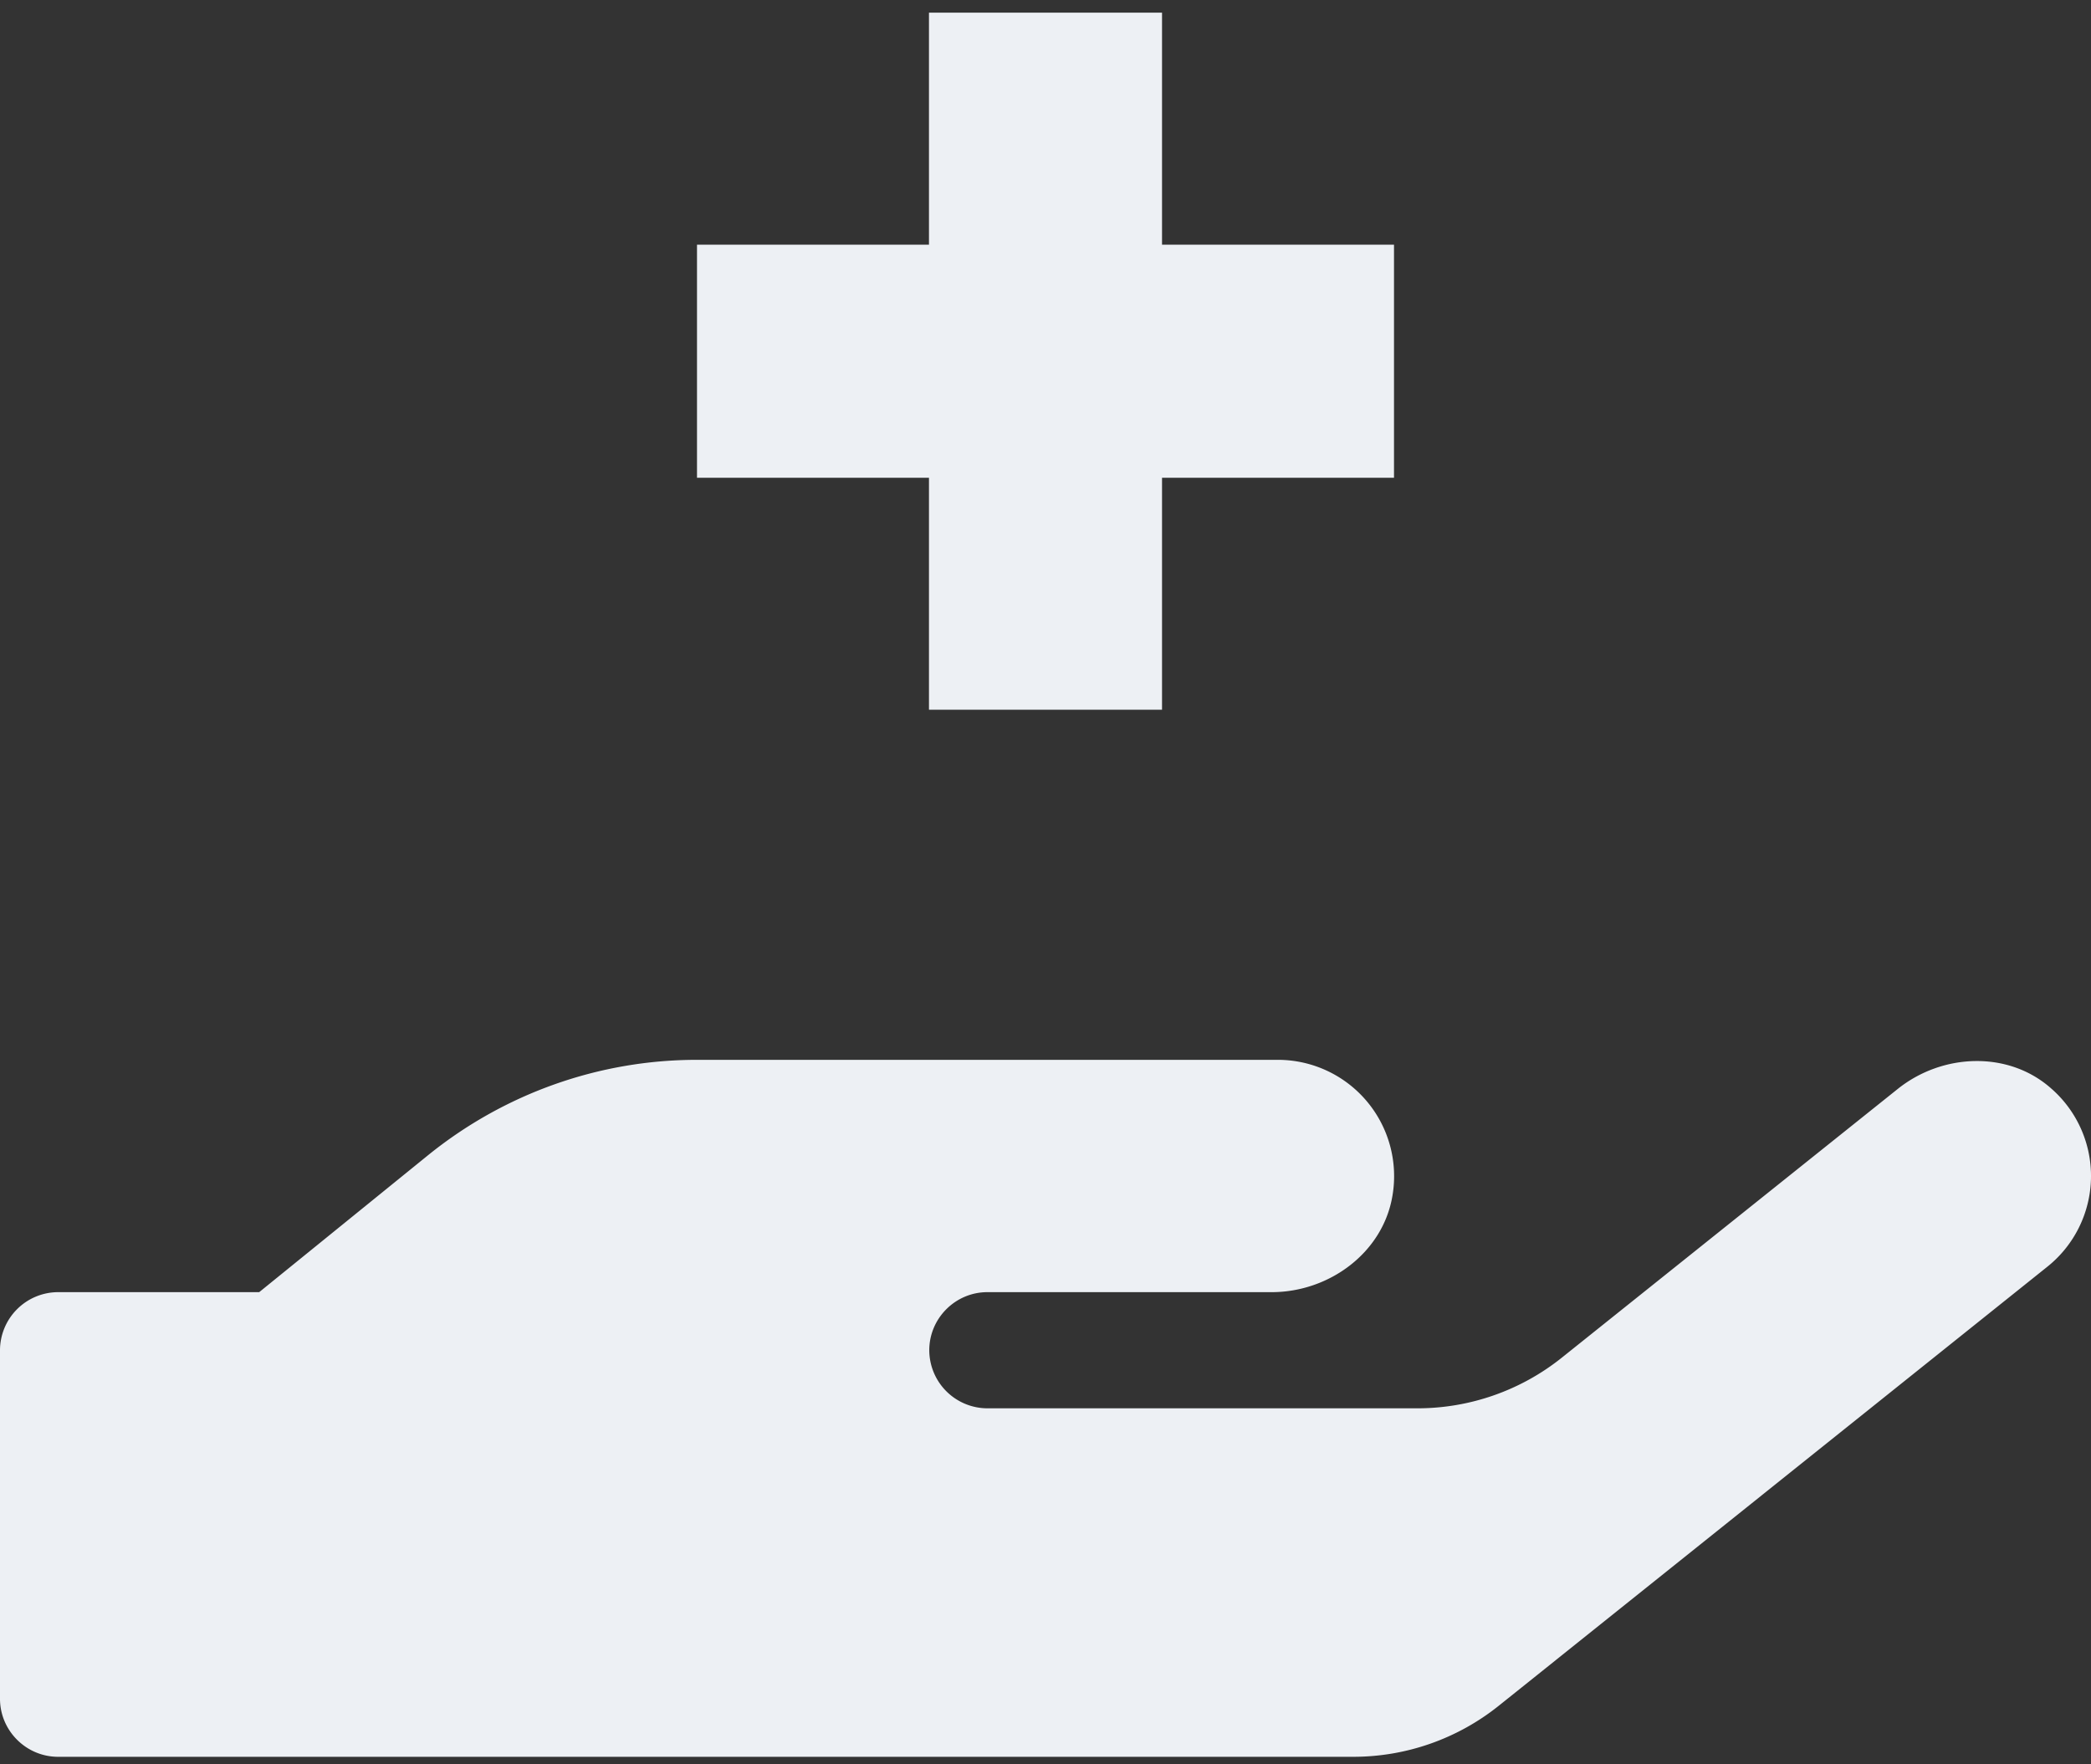
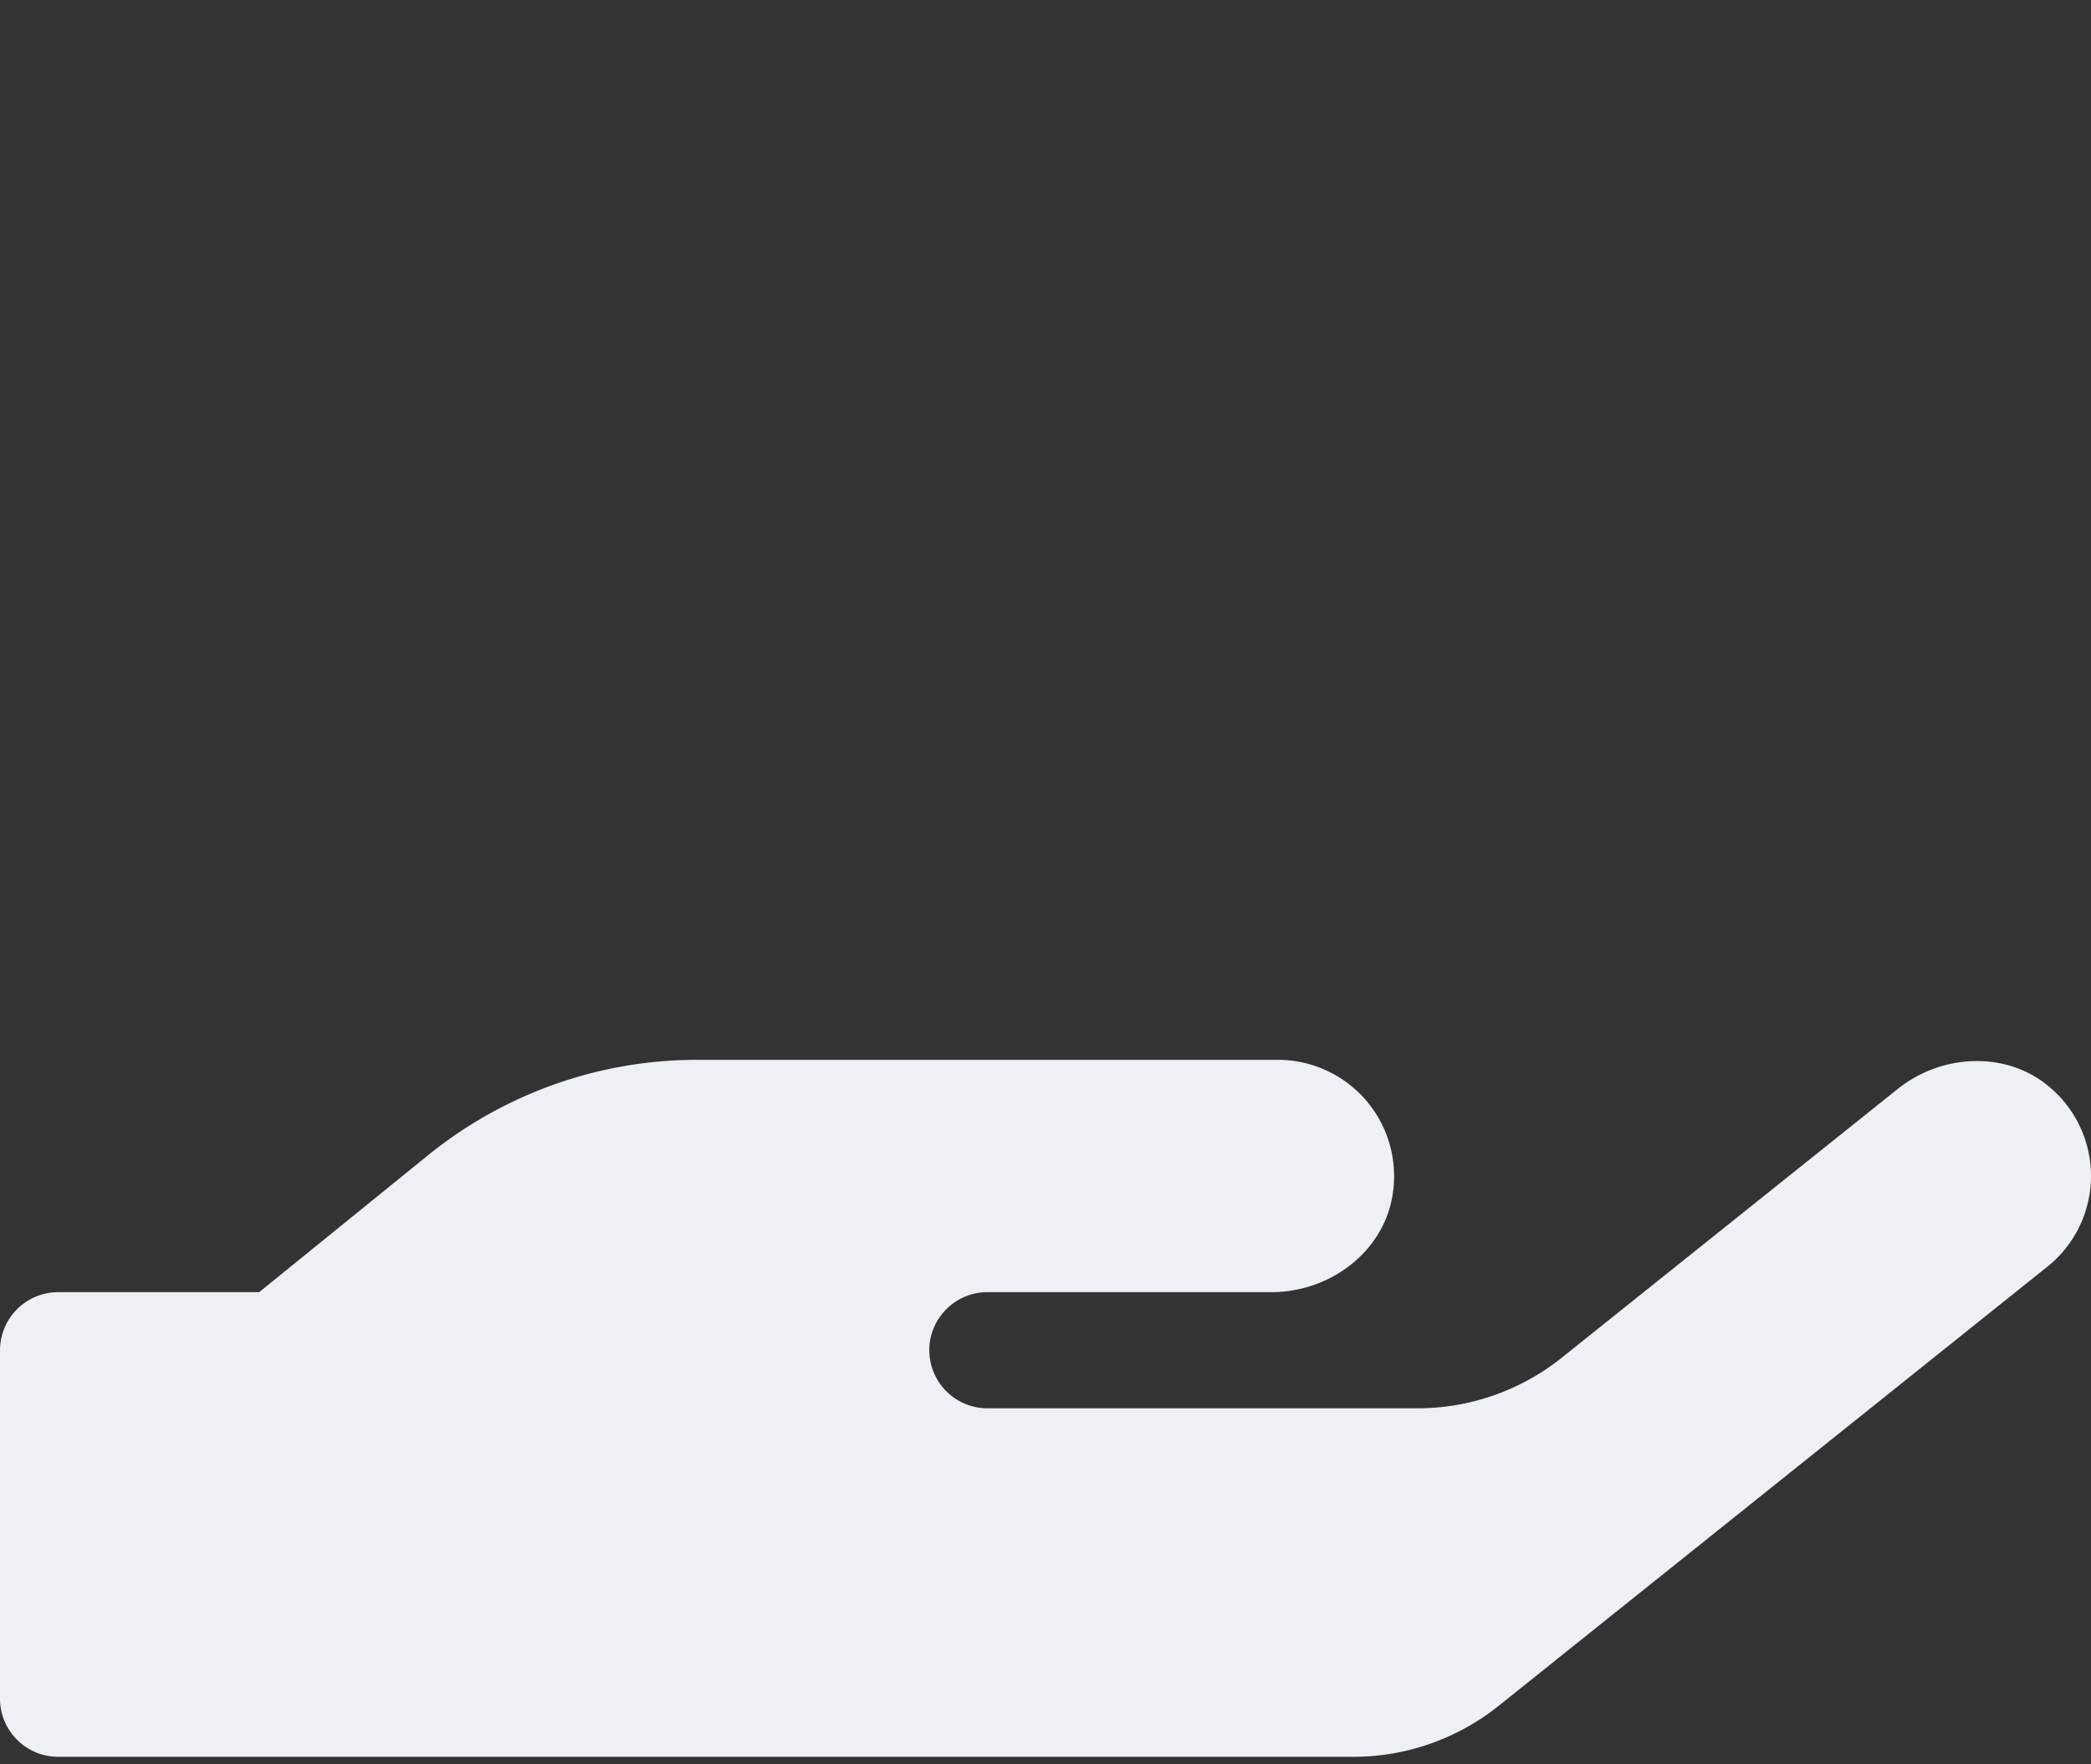
<svg xmlns="http://www.w3.org/2000/svg" width="96" height="81" viewBox="0 0 96 81">
  <rect x="0" y="0" width="96" height="81" fill="#333333" stroke="none" />
  <g>
    <g>
      <path fill="#edf0f4" d="M94.211 50.007c-1.966-1.784-5.033-1.667-7.1 0L71.714 62.323a10.61 10.61 0 0 1-6.667 2.333H45.331a2.674 2.674 0 0 1-2.667-2.667c0-1.466 1.2-2.666 2.667-2.666h13.05c2.649 0 5.116-1.817 5.549-4.433a5.34 5.34 0 0 0-5.267-6.233H31.998c-4.5 0-8.85 1.55-12.35 4.383L11.9 59.323H2.667A2.674 2.674 0 0 0 0 61.989v16c0 1.466 1.2 2.666 2.667 2.666H62.13a10.68 10.68 0 0 0 6.666-2.333l25.199-20.166a5.33 5.33 0 0 0 .216-8.15z" />
    </g>
    <g>
-       <path fill="#edf0f4" d="M53.35 11.232V.582h-10.7v10.65H32v10.701h10.65v10.65h10.7v-10.65H64v-10.7z" />
-     </g>
+       </g>
  </g>
</svg>